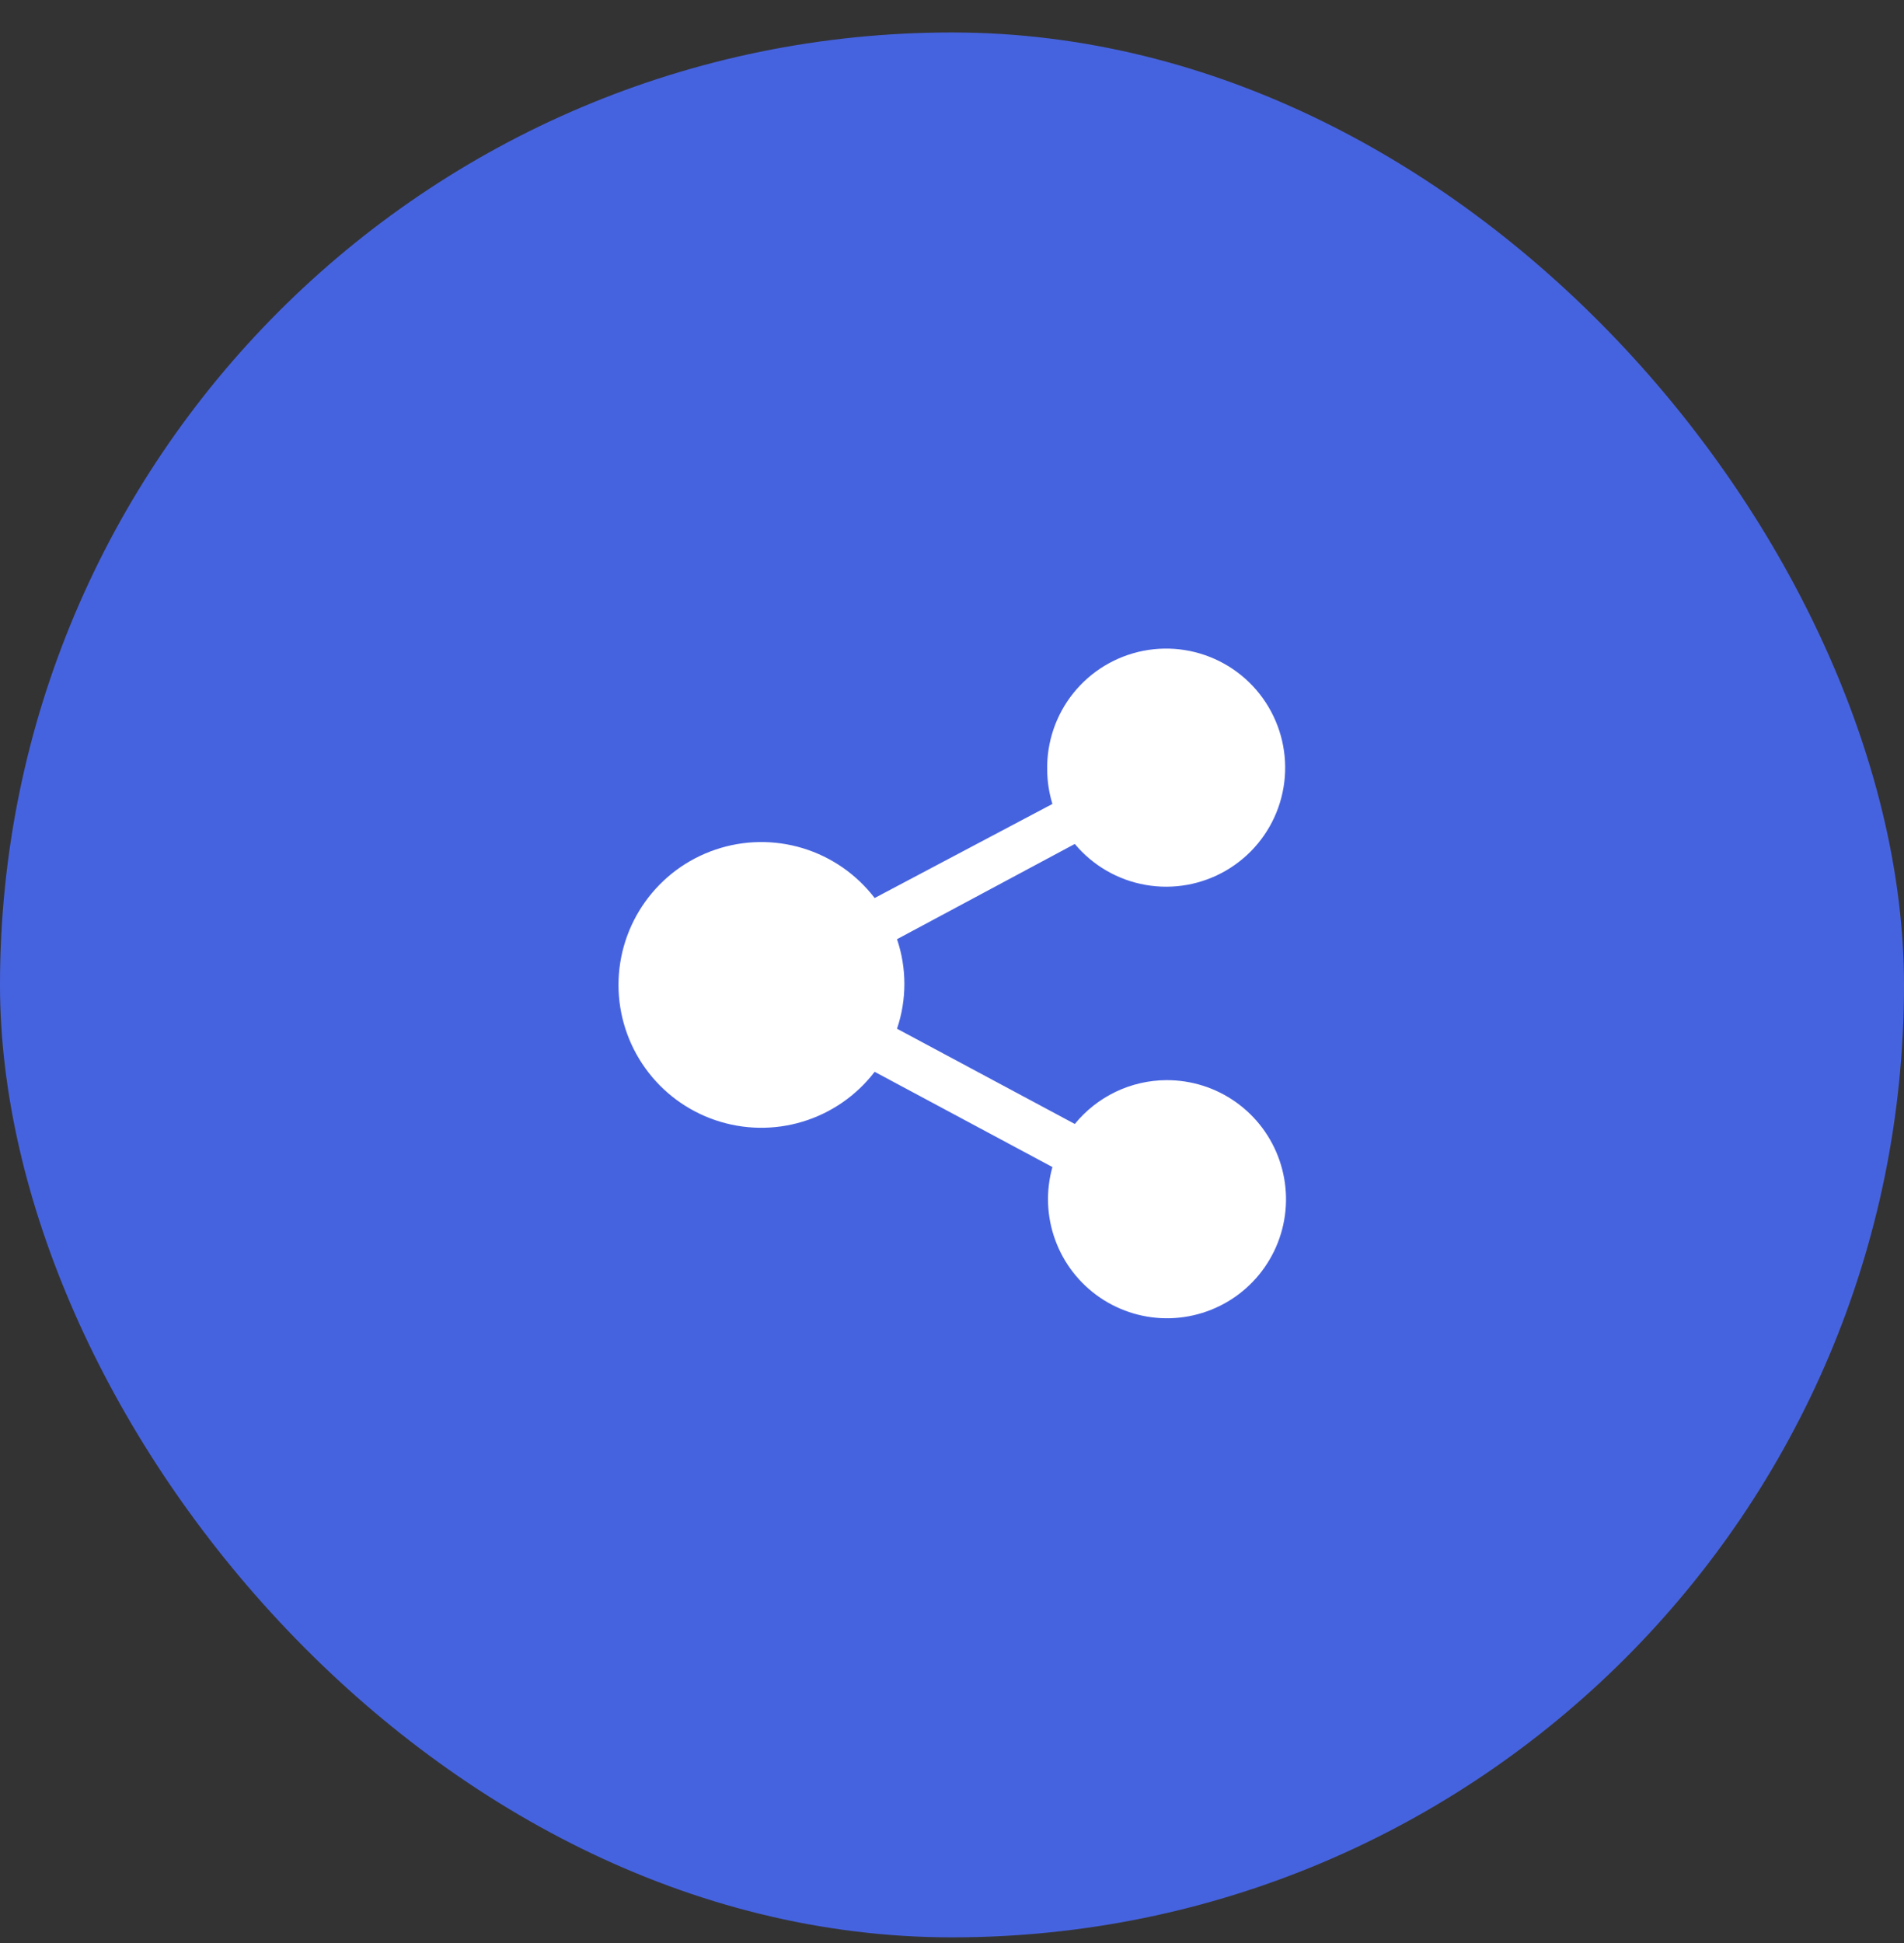
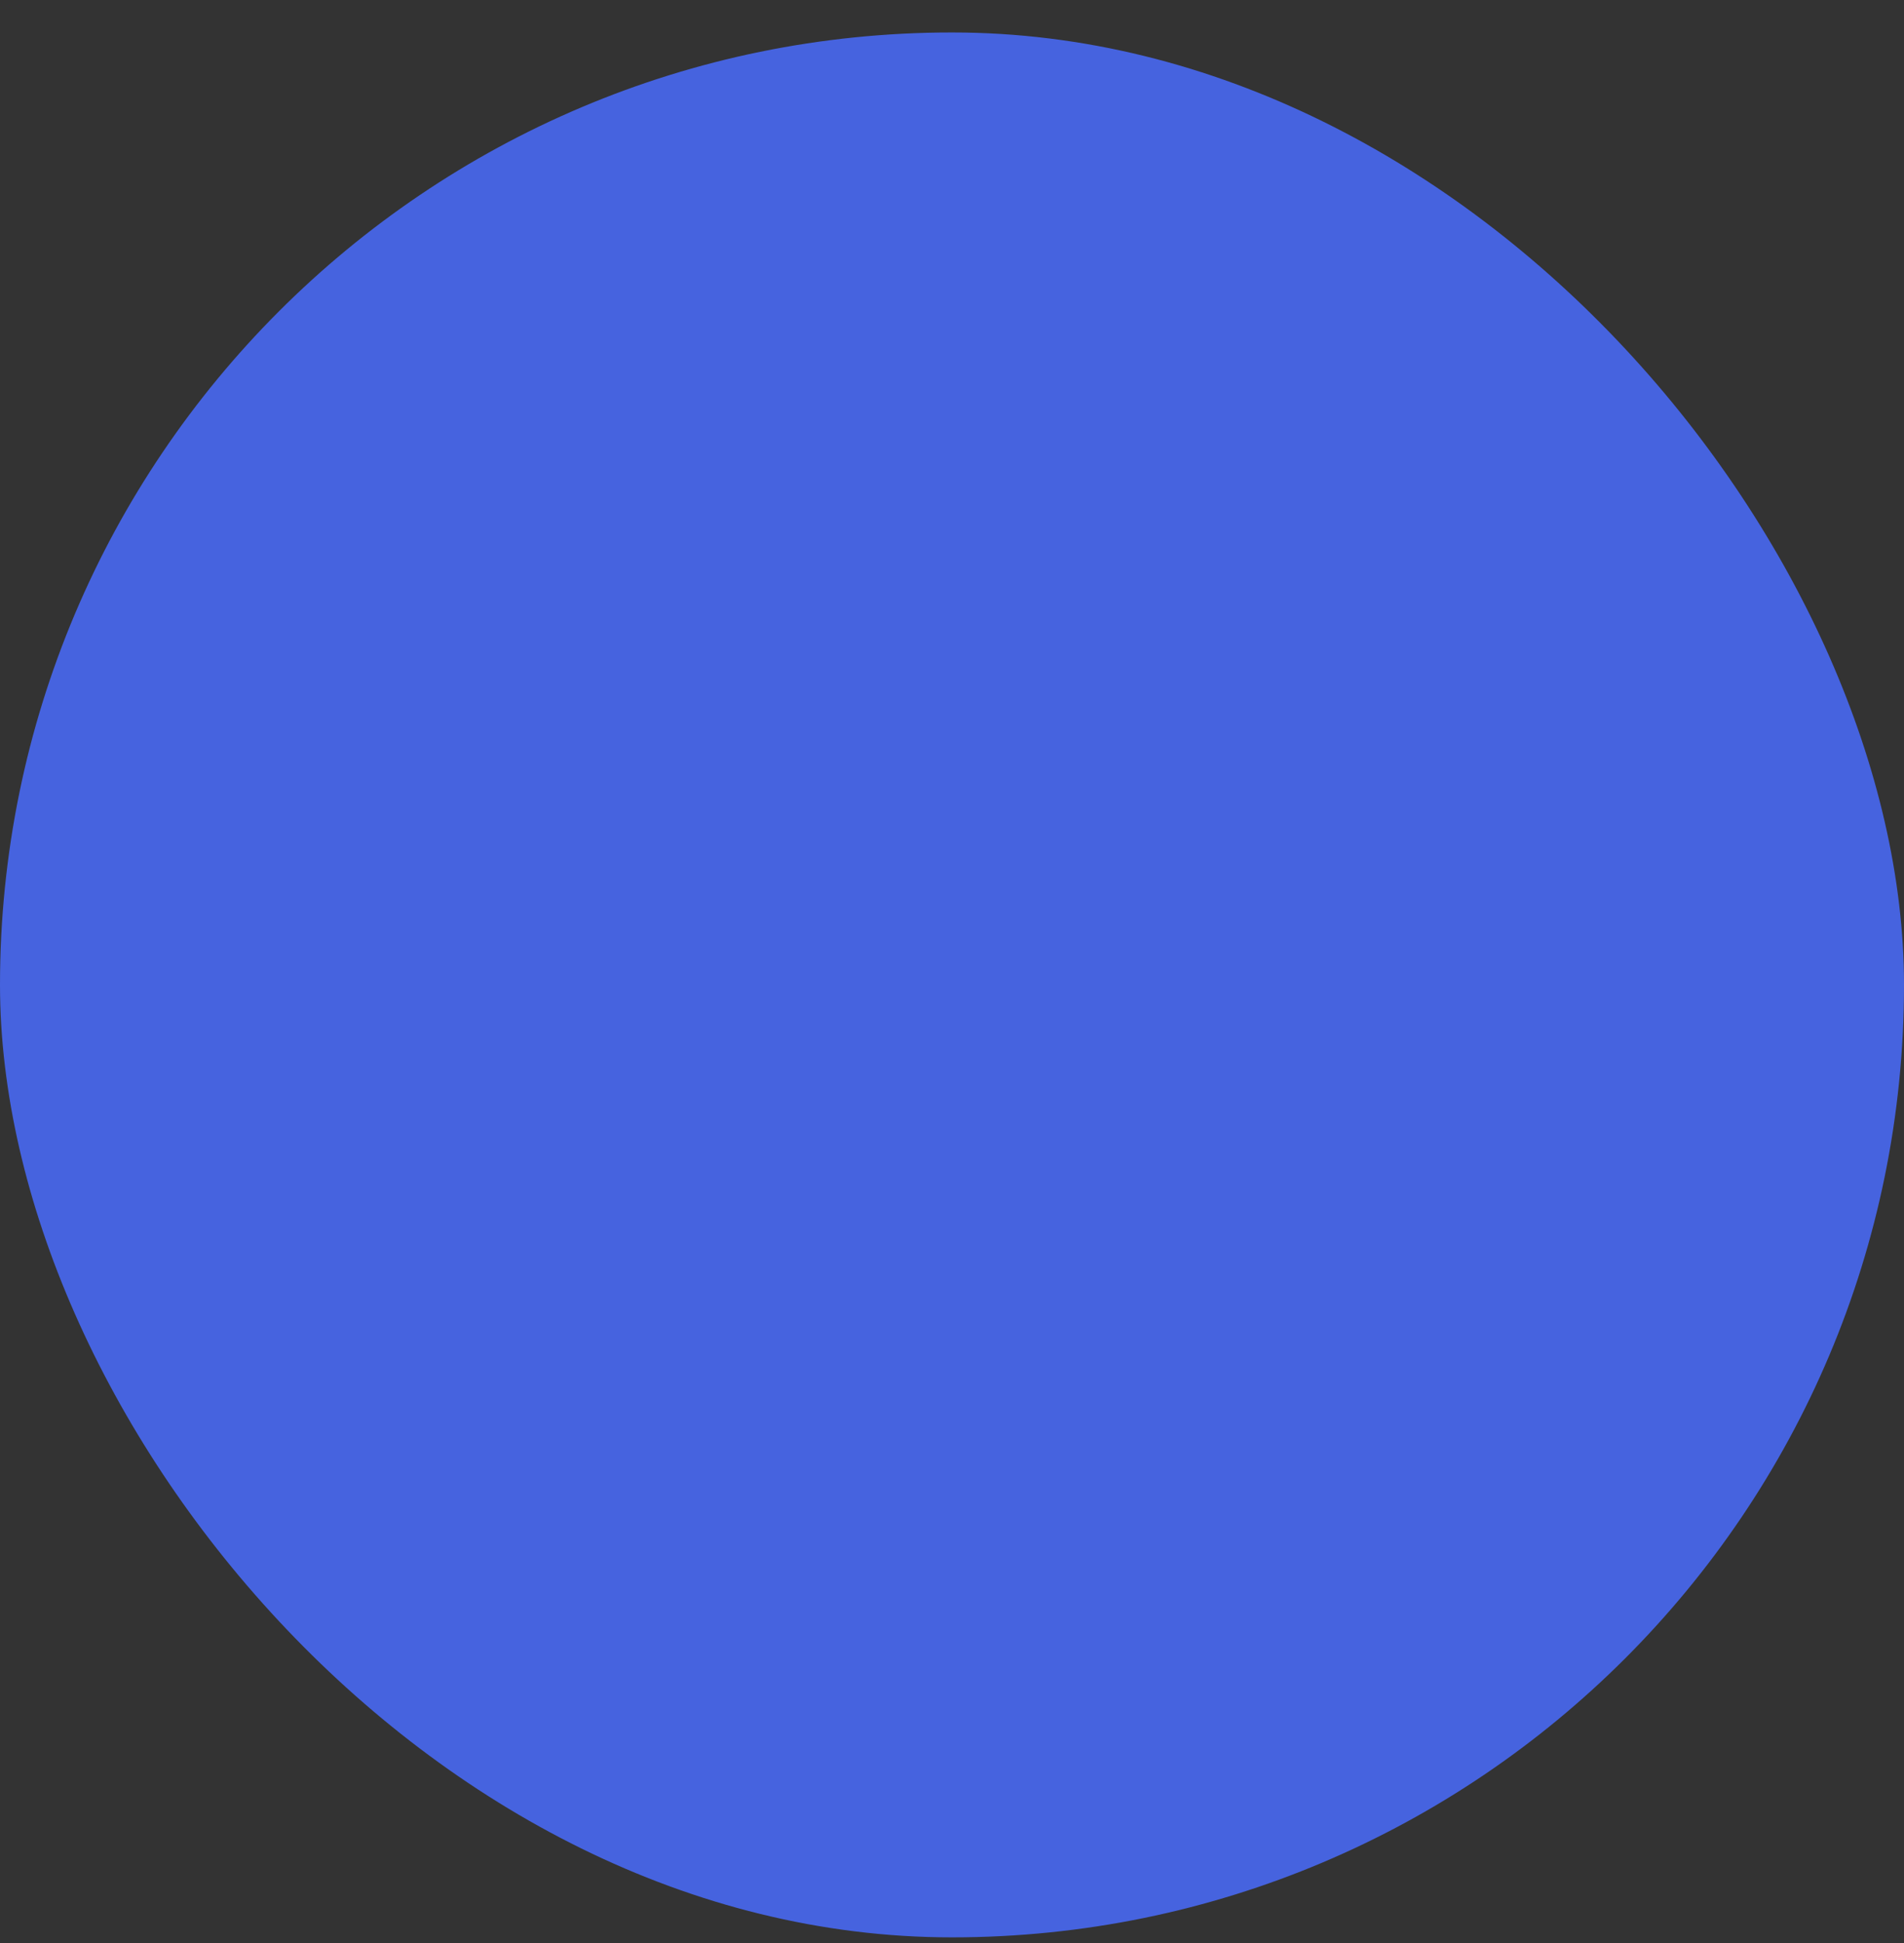
<svg xmlns="http://www.w3.org/2000/svg" width="50" height="51" viewBox="0 0 50 51" fill="none">
  <rect x="0" y="0" width="50" height="51" fill="#333333" stroke="none" />
  <rect y="0.852" width="50" height="50" rx="25" fill="#4663DF" />
-   <path d="M30.625 28.352C30.165 28.355 29.711 28.46 29.296 28.659C28.882 28.858 28.516 29.146 28.225 29.502L23.556 27.002C23.814 26.24 23.814 25.414 23.556 24.652L28.225 22.152C28.698 22.719 29.357 23.1 30.084 23.227C30.811 23.355 31.56 23.221 32.198 22.849C32.836 22.477 33.322 21.892 33.569 21.196C33.816 20.5 33.809 19.739 33.548 19.048C33.288 18.357 32.792 17.781 32.147 17.421C31.502 17.061 30.751 16.941 30.026 17.082C29.301 17.224 28.65 17.617 28.188 18.192C27.725 18.768 27.482 19.489 27.5 20.227C27.504 20.524 27.55 20.818 27.637 21.102L22.969 23.571C22.492 22.949 21.832 22.492 21.082 22.264C20.333 22.036 19.53 22.049 18.788 22.301C18.046 22.552 17.401 23.03 16.945 23.667C16.488 24.304 16.242 25.068 16.242 25.852C16.242 26.636 16.488 27.4 16.945 28.037C17.401 28.674 18.046 29.152 18.788 29.403C19.53 29.655 20.333 29.668 21.082 29.44C21.832 29.212 22.492 28.755 22.969 28.133L27.637 30.633C27.46 31.264 27.486 31.935 27.712 32.551C27.937 33.166 28.35 33.695 28.892 34.063C29.435 34.431 30.079 34.619 30.734 34.601C31.389 34.582 32.022 34.358 32.543 33.961C33.064 33.563 33.447 33.011 33.637 32.384C33.827 31.757 33.815 31.086 33.603 30.466C33.391 29.846 32.99 29.308 32.455 28.929C31.921 28.549 31.28 28.348 30.625 28.352Z" fill="white" />
</svg>